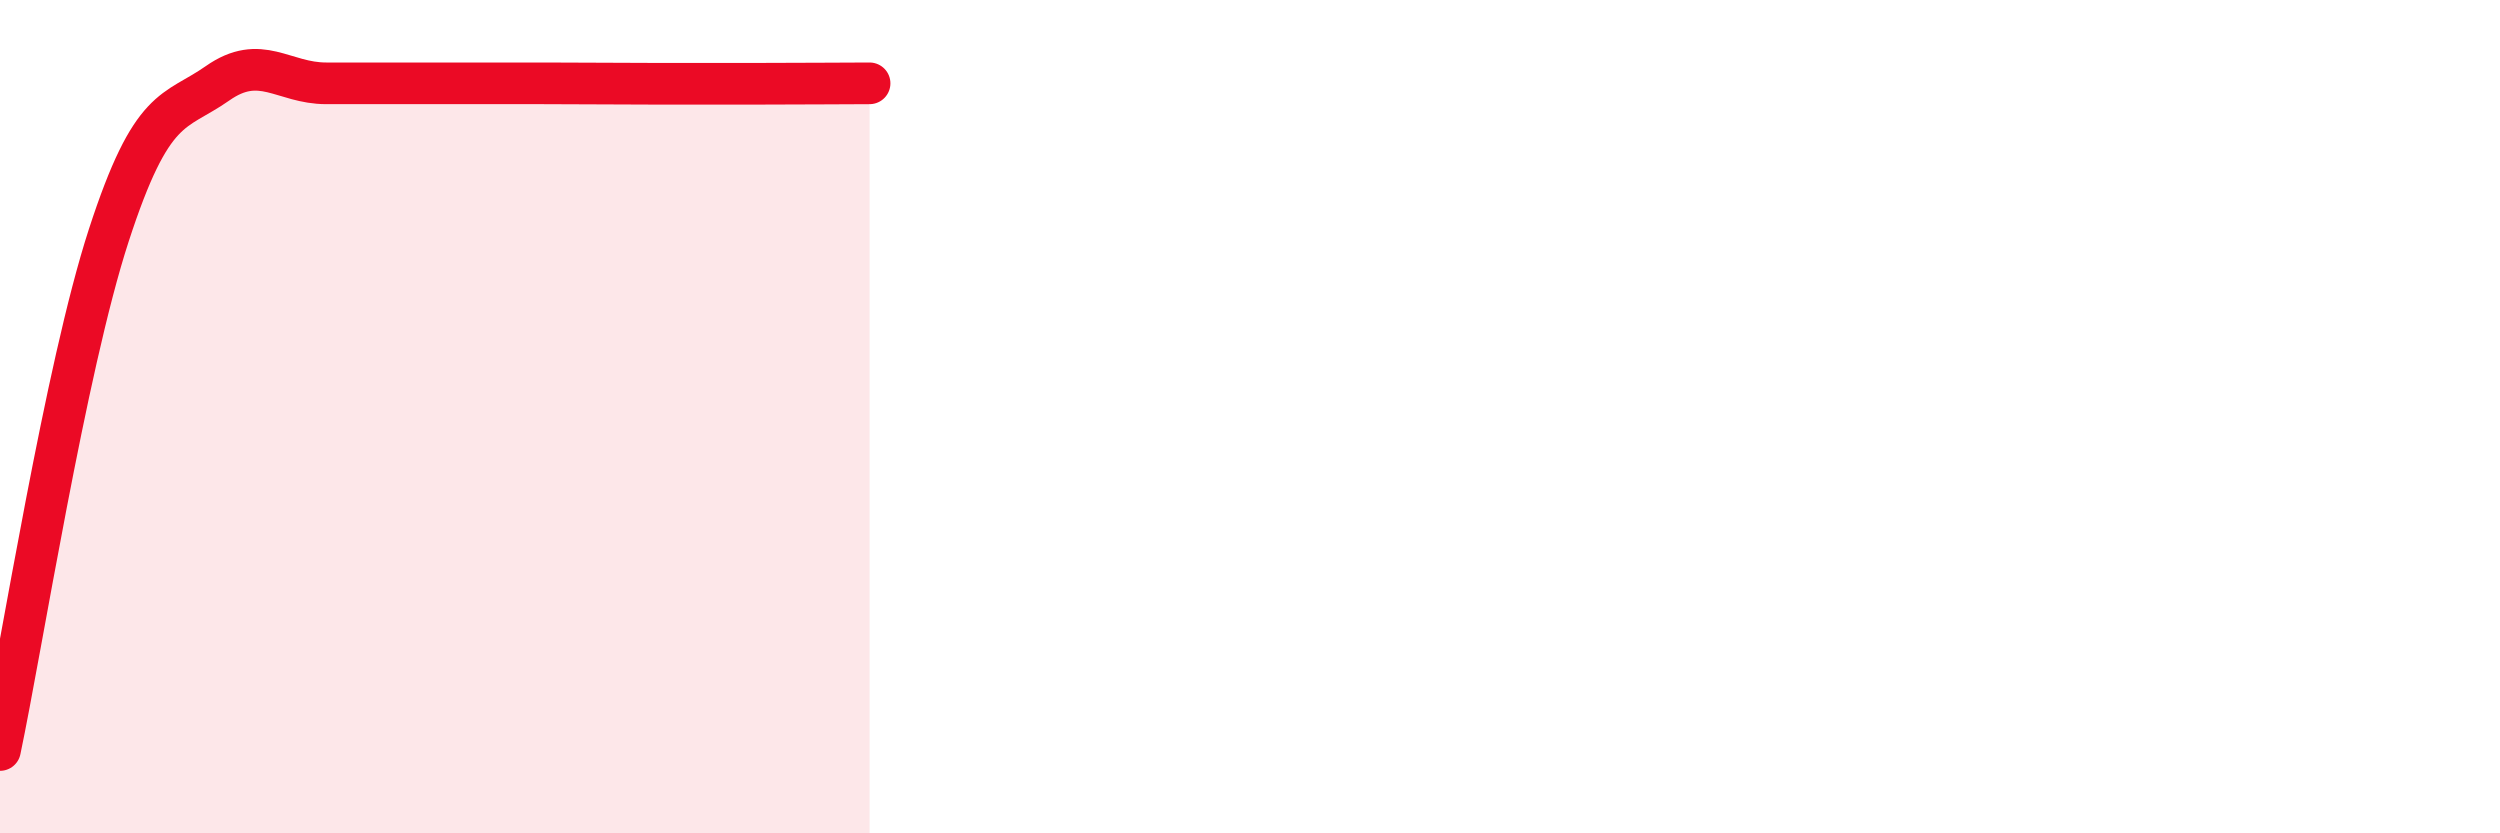
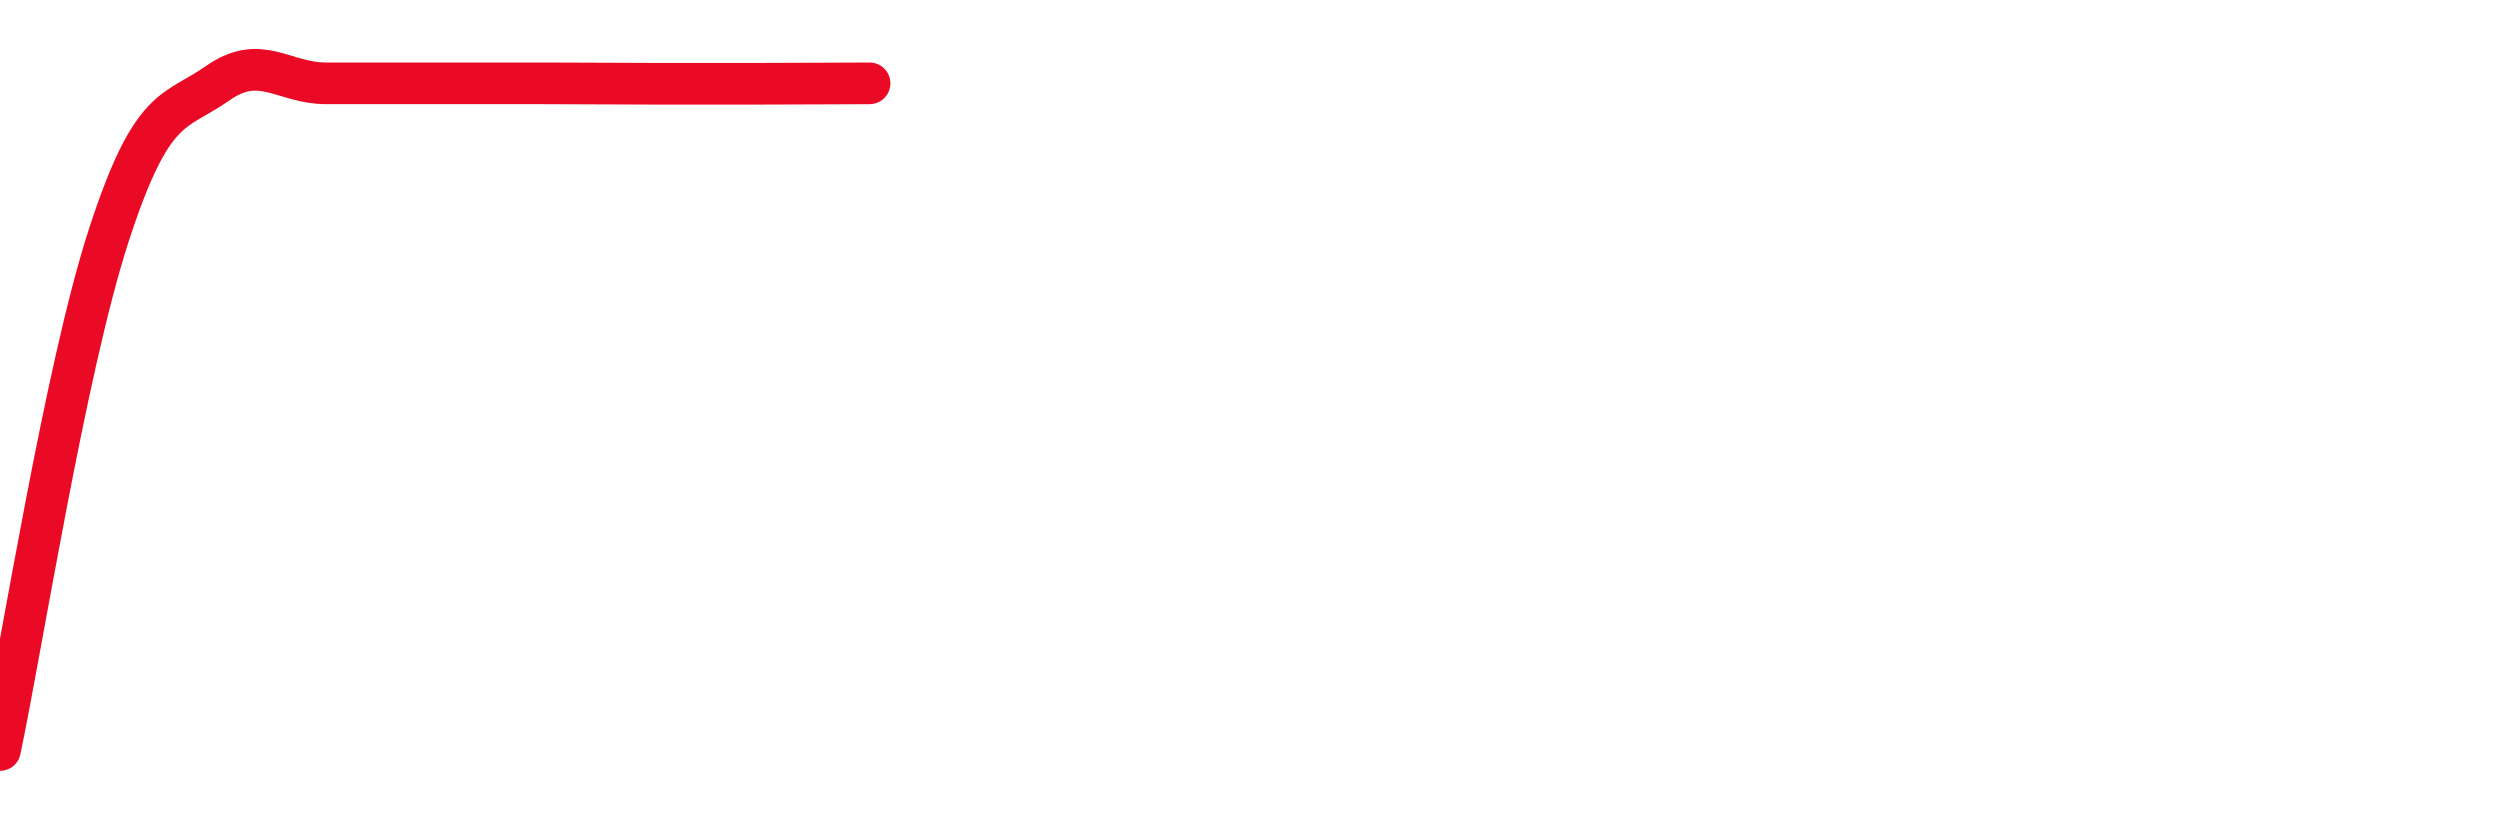
<svg xmlns="http://www.w3.org/2000/svg" width="60" height="20" viewBox="0 0 60 20">
-   <path d="M 0,18 C 0.52,15.53 1.57,8.85 2.61,5.65 C 3.65,2.45 4.18,2.73 5.22,2 C 6.26,1.27 6.79,2 7.83,2 C 8.87,2 9.39,2 10.43,2 C 11.47,2 12,2 13.04,2 C 14.08,2 14.61,2.01 15.65,2.01 C 16.69,2.01 17.22,2.01 18.26,2.01 C 19.3,2.01 20.35,2 20.87,2L20.87 20L0 20Z" fill="#EB0A25" opacity="0.1" stroke-linecap="round" stroke-linejoin="round" />
  <path d="M 0,18 C 0.52,15.53 1.57,8.85 2.61,5.65 C 3.65,2.45 4.18,2.73 5.22,2 C 6.26,1.27 6.79,2 7.83,2 C 8.87,2 9.39,2 10.43,2 C 11.47,2 12,2 13.04,2 C 14.08,2 14.61,2.01 15.65,2.01 C 16.69,2.01 17.22,2.01 18.26,2.01 C 19.3,2.01 20.35,2 20.87,2" stroke="#EB0A25" stroke-width="1" fill="none" stroke-linecap="round" stroke-linejoin="round" />
</svg>